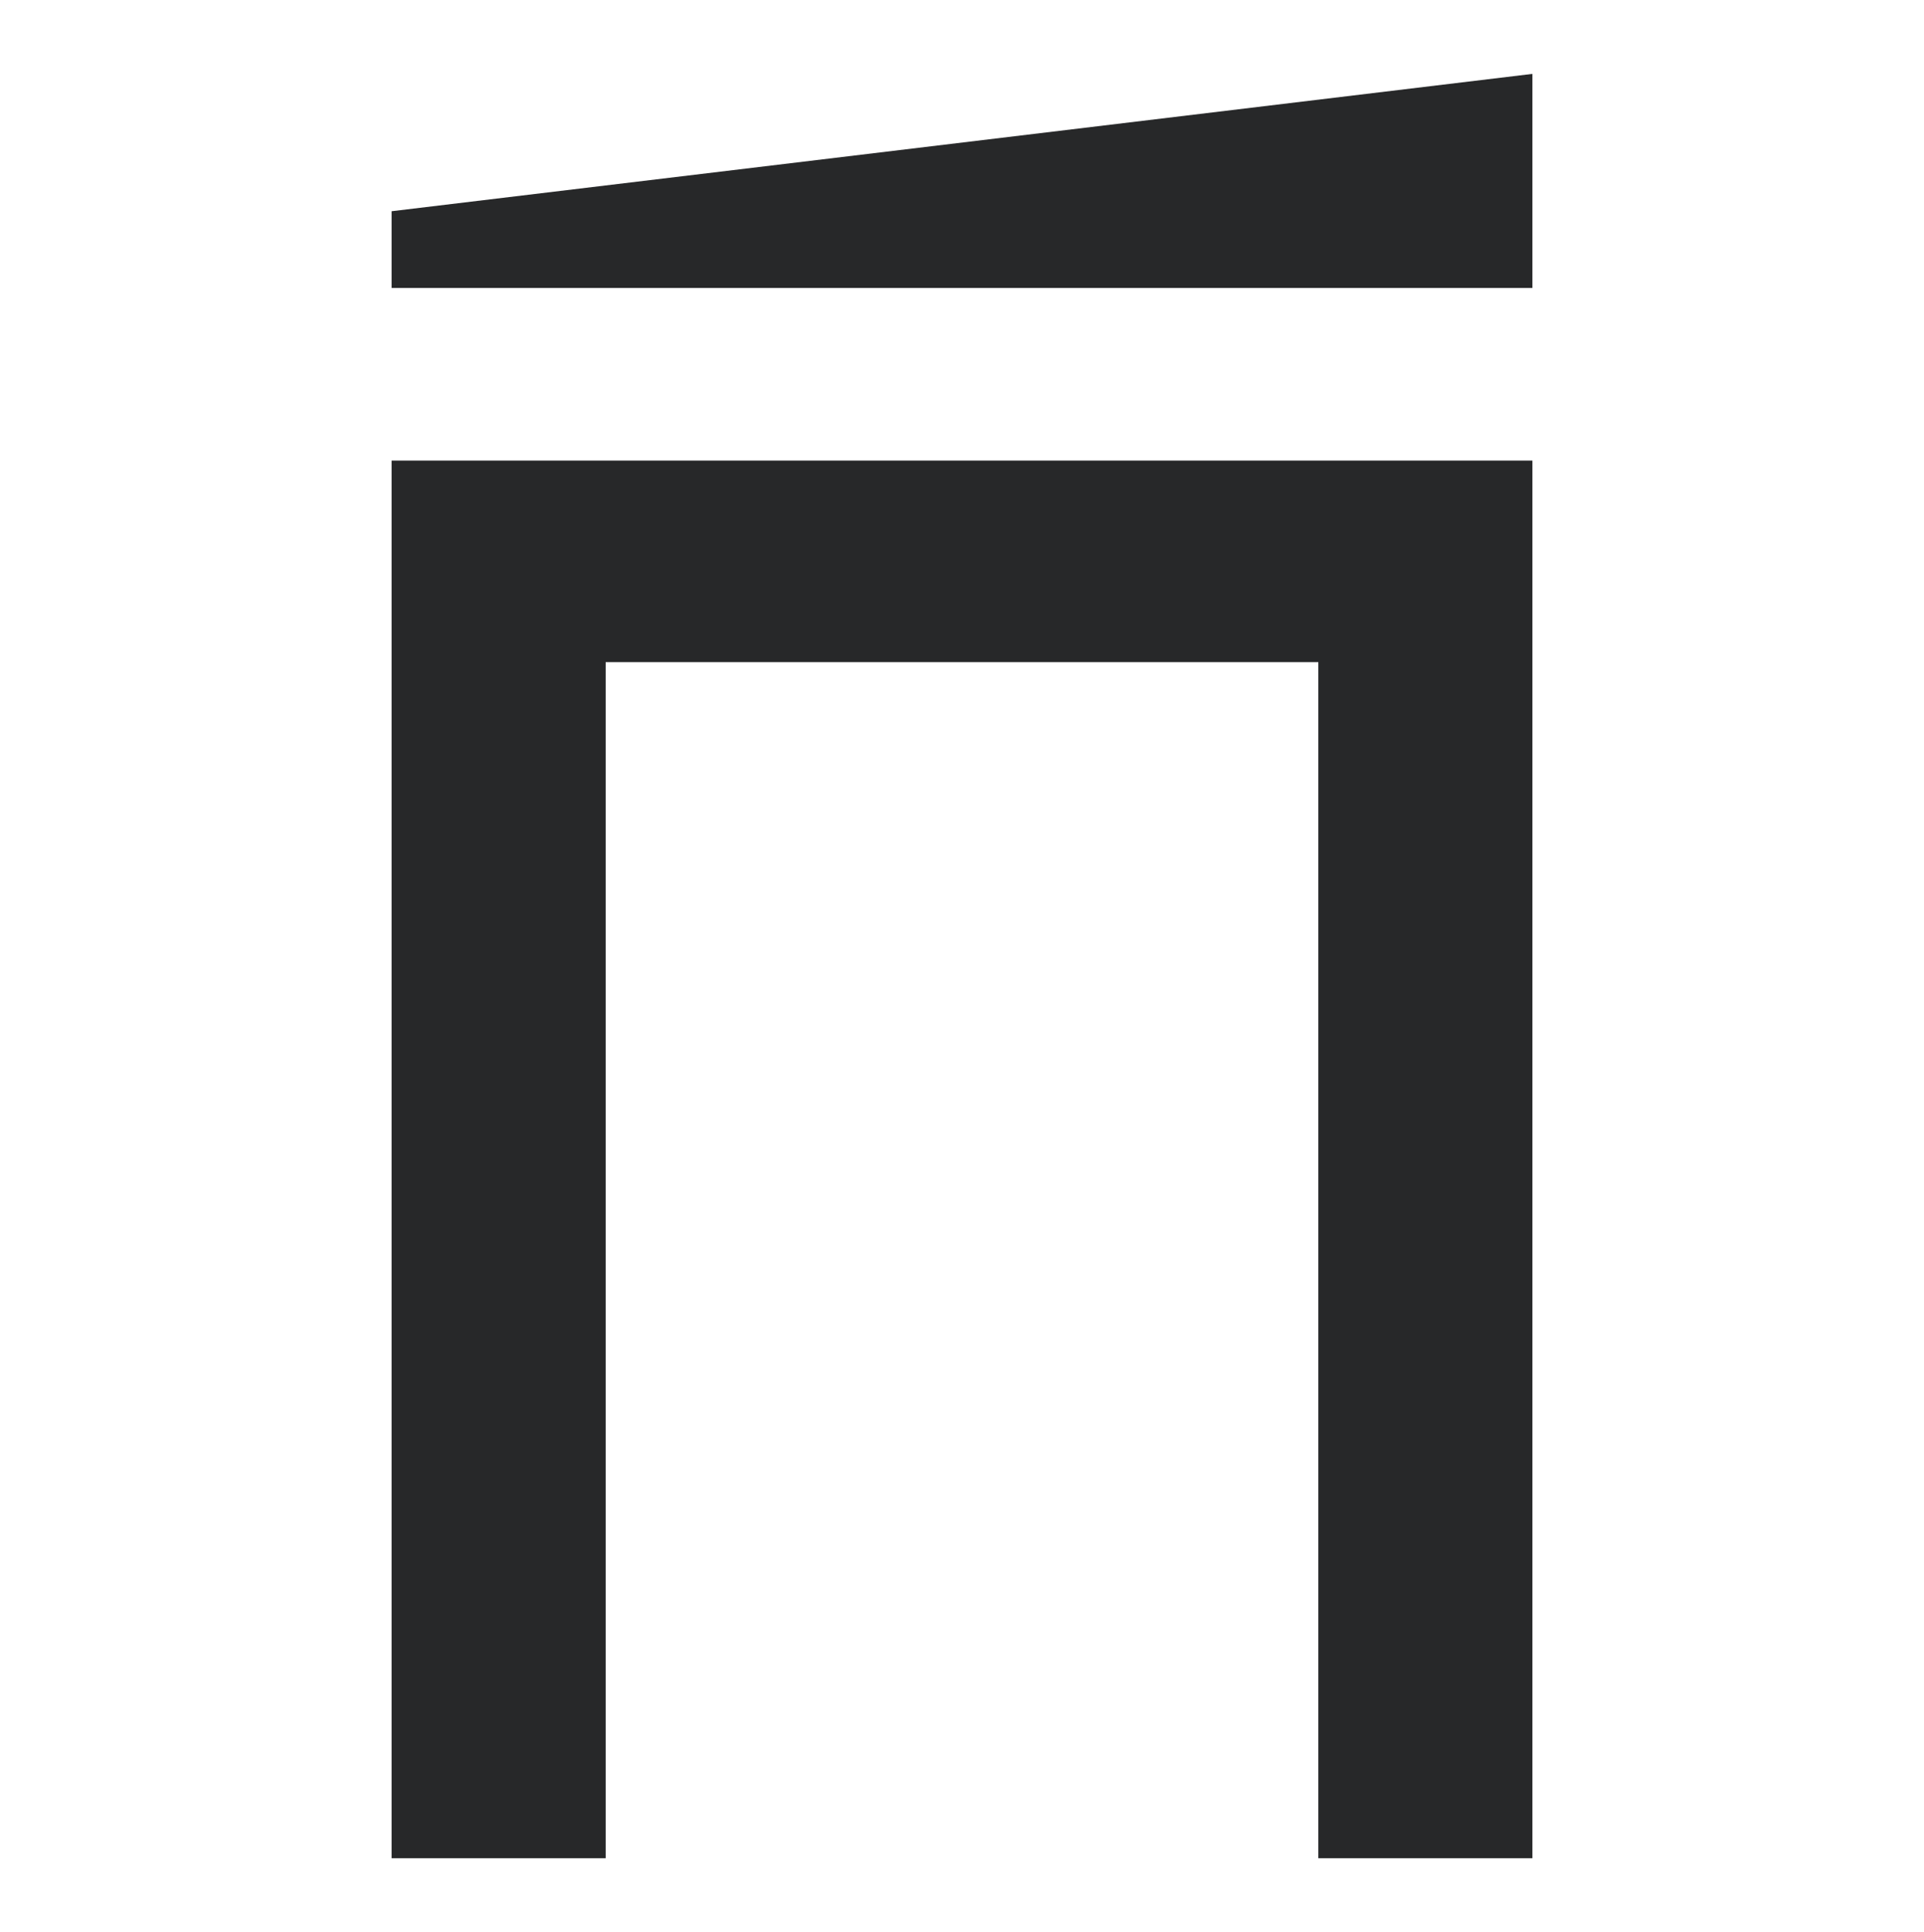
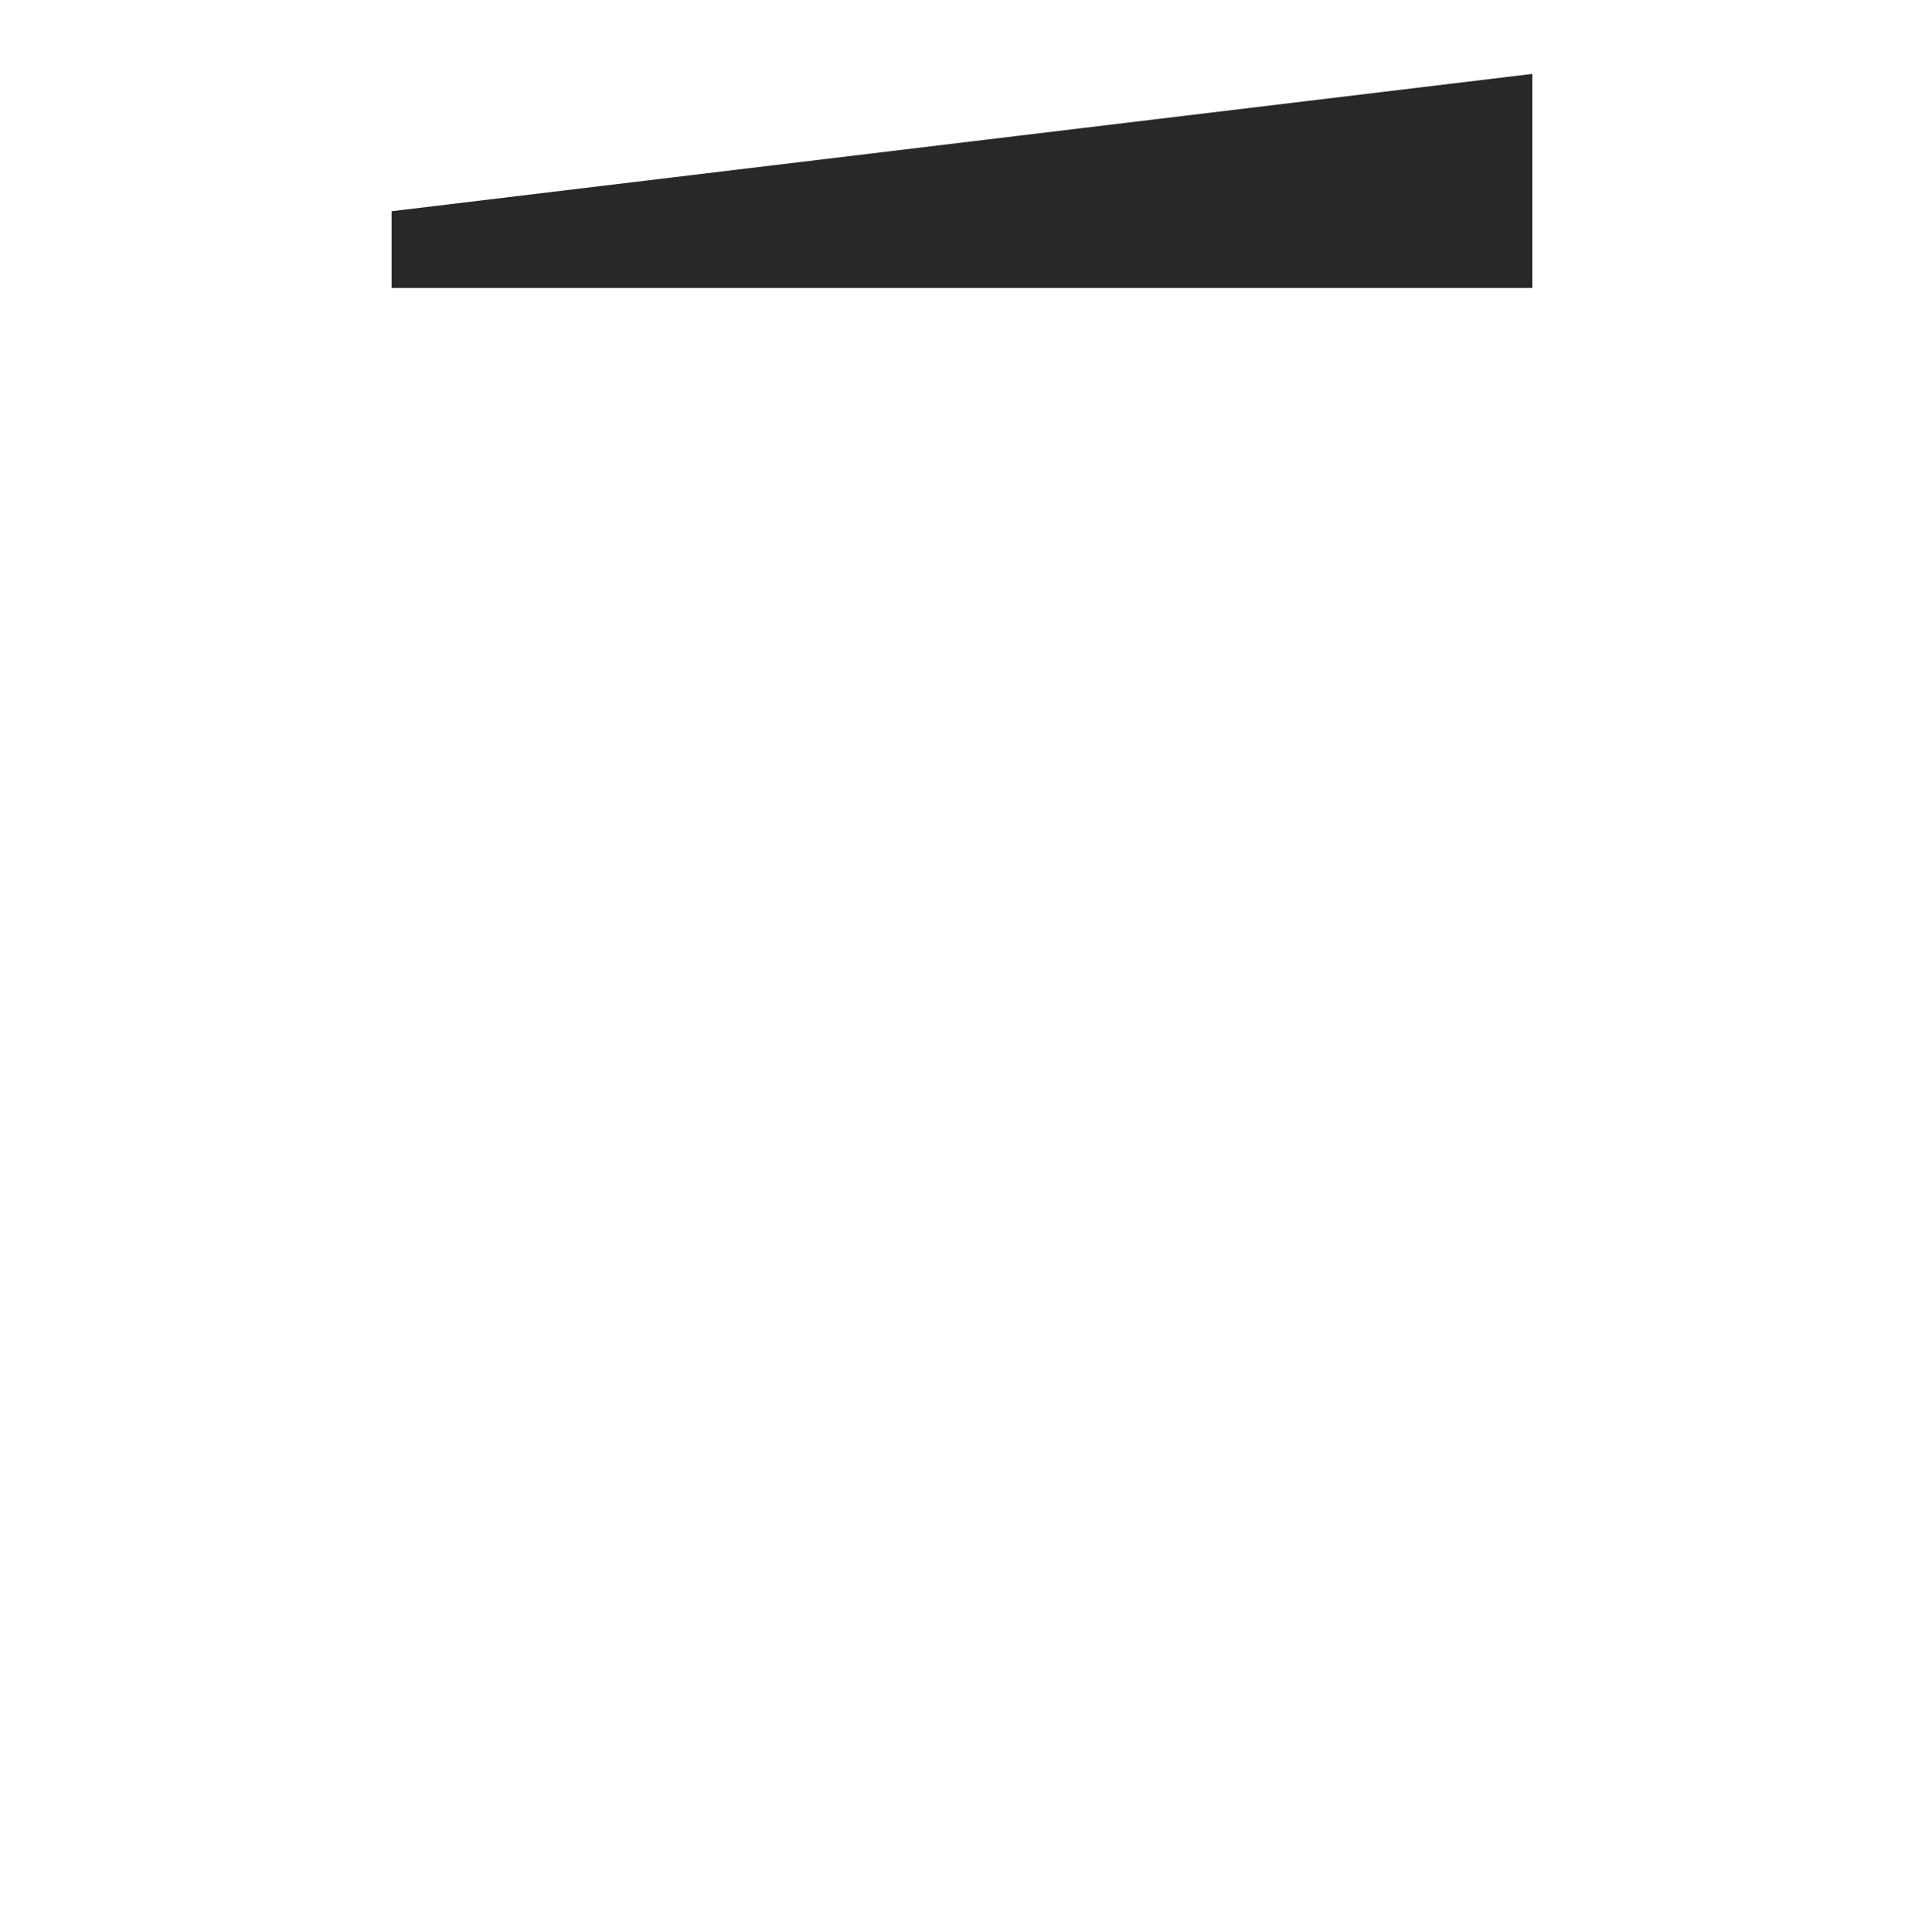
<svg xmlns="http://www.w3.org/2000/svg" id="Capa_1" viewBox="0 0 73.7 74">
  <defs>
    <style>      .cls-1 {        fill: #272829;      }    </style>
  </defs>
-   <polygon class="cls-1" points="15.43 17.64 15 17.64 15 71.17 23.2 71.17 23.2 25.36 45.38 25.36 50.5 25.36 50.5 71.17 58.7 71.17 58.7 17.64 45.38 17.64 15.43 17.64" />
  <polygon class="cls-1" points="15 11.03 58.7 11.03 58.7 2.83 15 8.09 15 11.03" />
</svg>